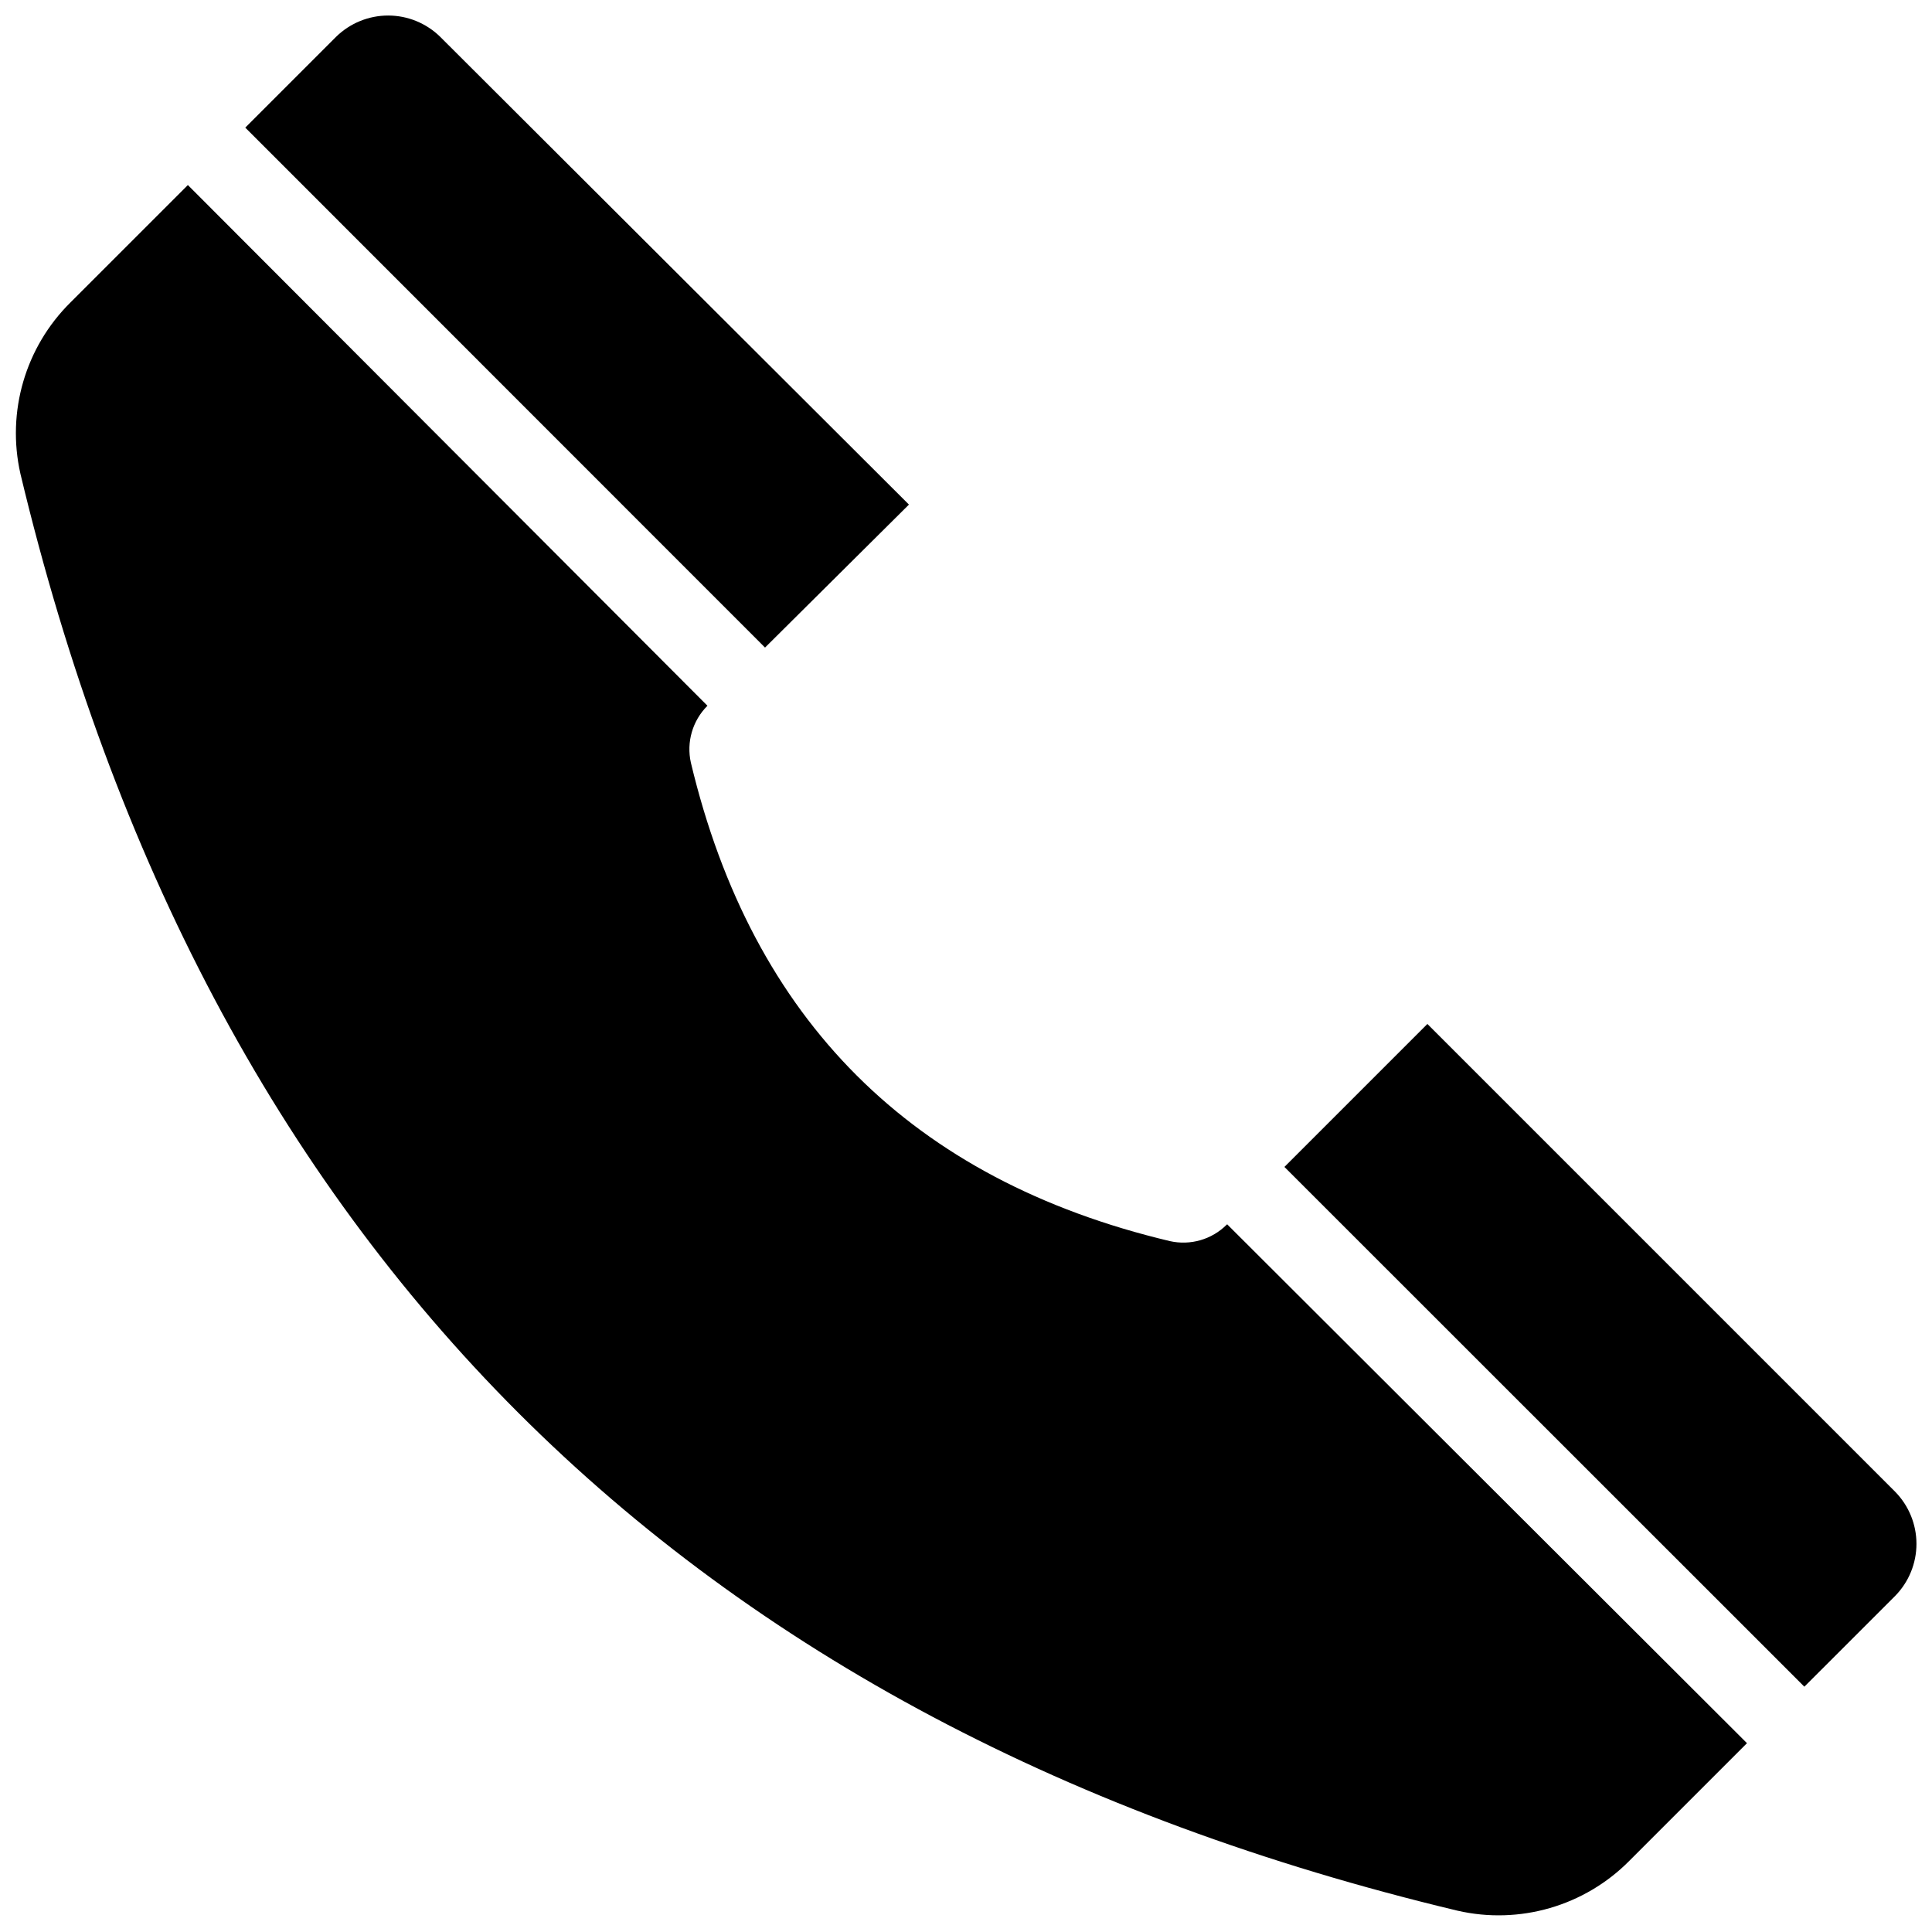
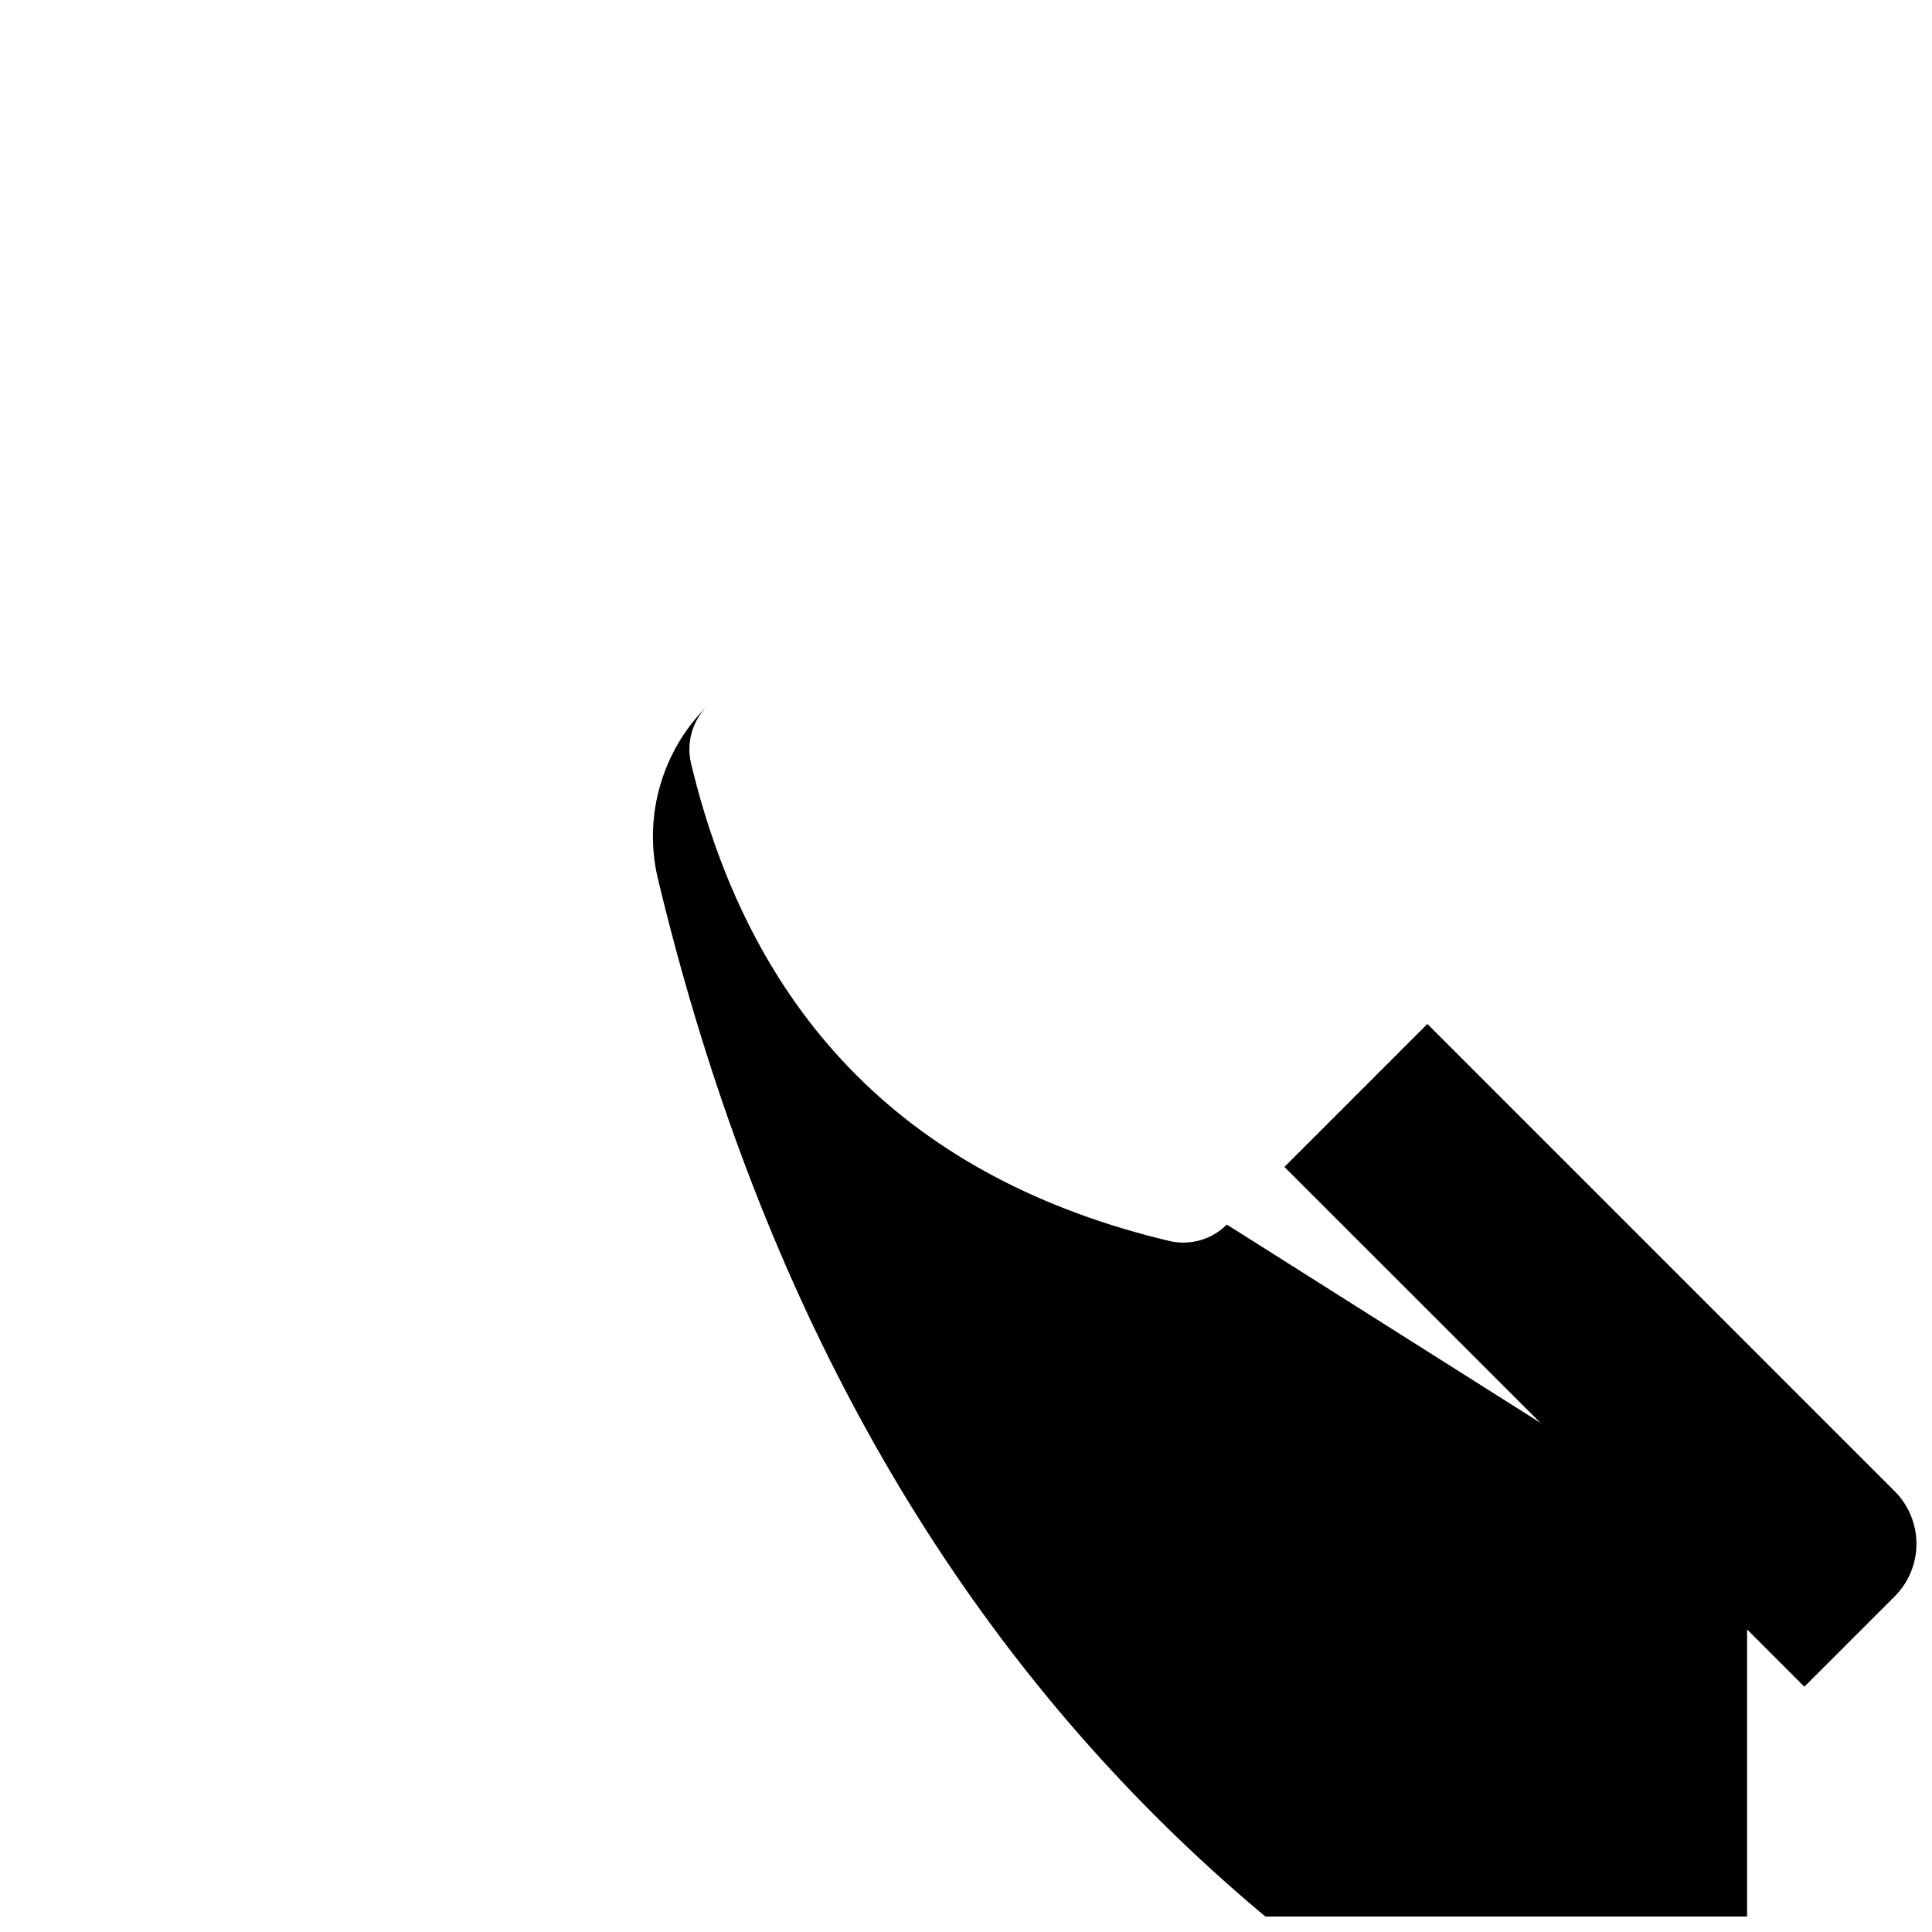
<svg xmlns="http://www.w3.org/2000/svg" width="800px" height="800px" version="1.1" viewBox="144 144 512 512">
  <defs>
    <clipPath id="c">
      <path d="m148.09 193h458.91v458.9h-458.91z" />
    </clipPath>
    <clipPath id="b">
      <path d="m209 148.09h176v167.91h-176z" />
    </clipPath>
    <clipPath id="a">
      <path d="m484 415h167.9v176h-167.9z" />
    </clipPath>
  </defs>
  <g>
    <g clip-path="url(#c)">
-       <path d="m469.12 468.52c-3.949 3.965-9.656 5.617-15.113 4.383-68.316-16.254-110.62-58.508-126.91-126.76-1.234-5.457 0.422-11.164 4.383-15.113l-137.69-137.99-31.137 31.133c-11.938 11.82-16.945 28.957-13.25 45.344 48.969 204.88 175.91 331.82 380.83 380.83h0.004c16.465 3.781 33.715-1.23 45.594-13.25l31.137-31.137-137.74-137.49z" />
+       <path d="m469.12 468.52c-3.949 3.965-9.656 5.617-15.113 4.383-68.316-16.254-110.62-58.508-126.91-126.76-1.234-5.457 0.422-11.164 4.383-15.113c-11.938 11.82-16.945 28.957-13.25 45.344 48.969 204.88 175.91 331.82 380.83 380.83h0.004c16.465 3.781 33.715-1.23 45.594-13.25l31.137-31.137-137.74-137.49z" />
    </g>
    <g clip-path="url(#b)">
-       <path d="m384.88 277.72-124.24-123.98c-3.68-3.606-8.629-5.625-13.777-5.625-5.152 0-10.098 2.019-13.781 5.625l-24.082 24.082 137.74 137.79z" />
-     </g>
+       </g>
    <g clip-path="url(#a)">
      <path d="m646.26 566.91c3.602-3.68 5.621-8.629 5.621-13.777 0-5.152-2.019-10.098-5.621-13.781l-123.99-123.99-37.887 37.887 137.79 137.74z" />
    </g>
  </g>
</svg>